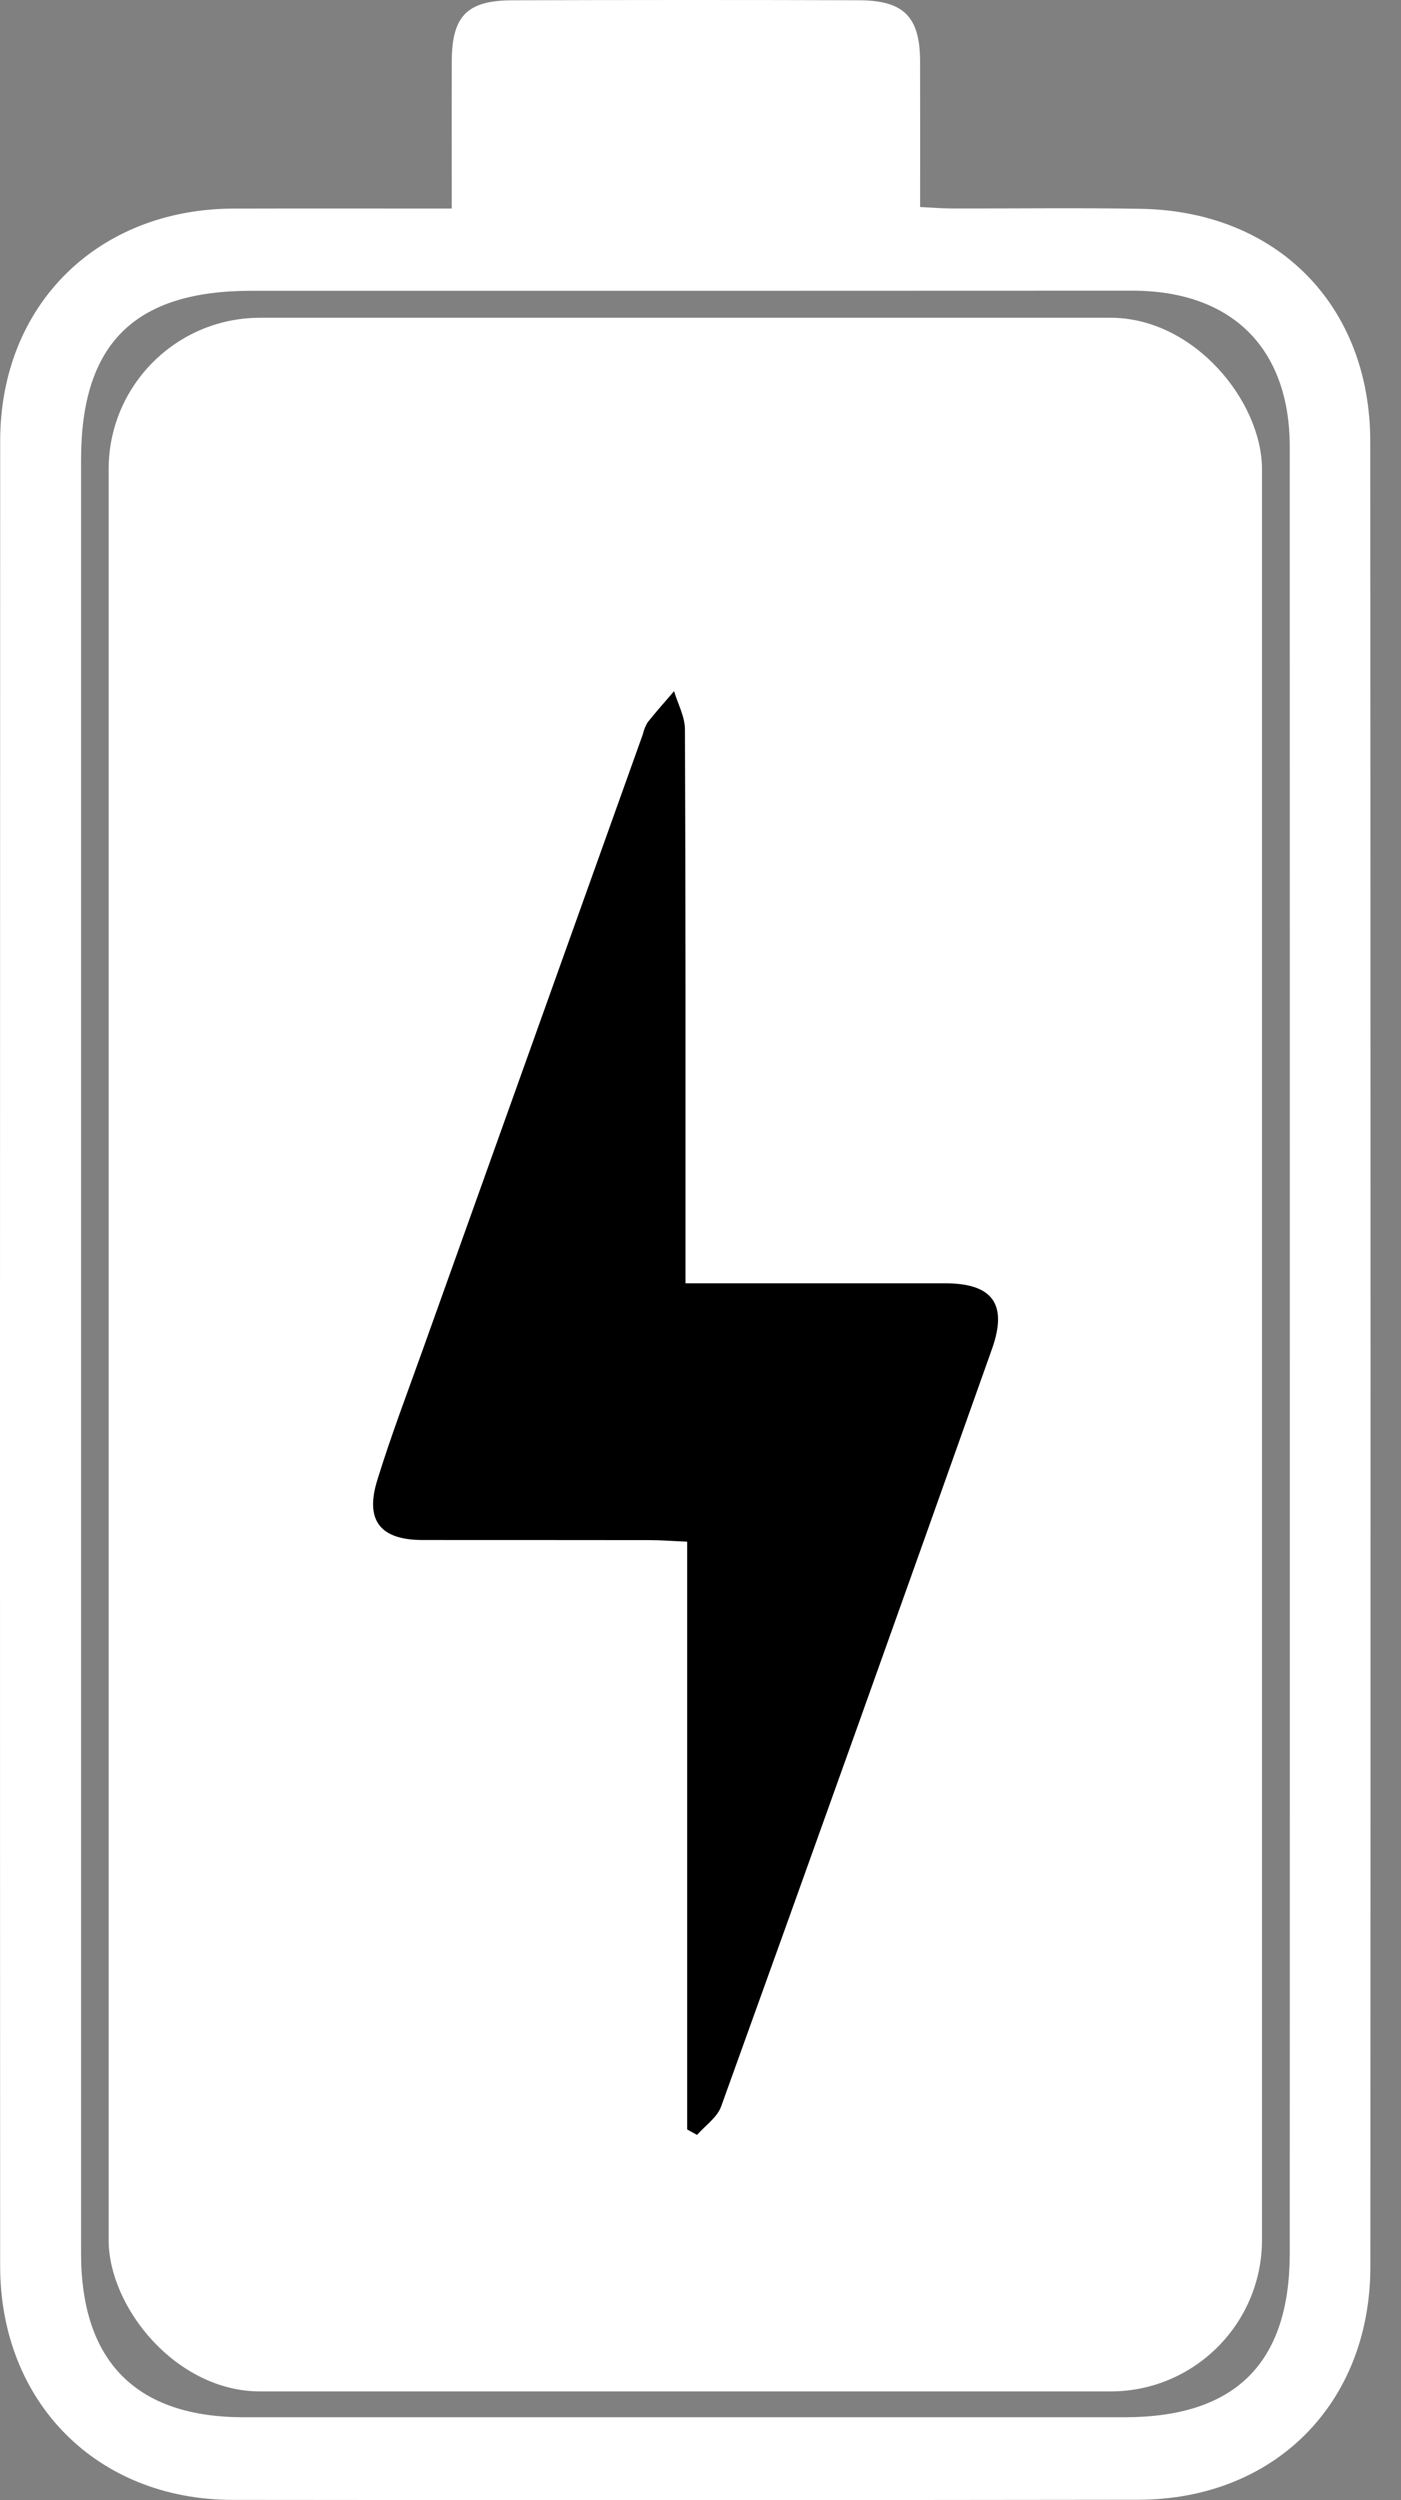
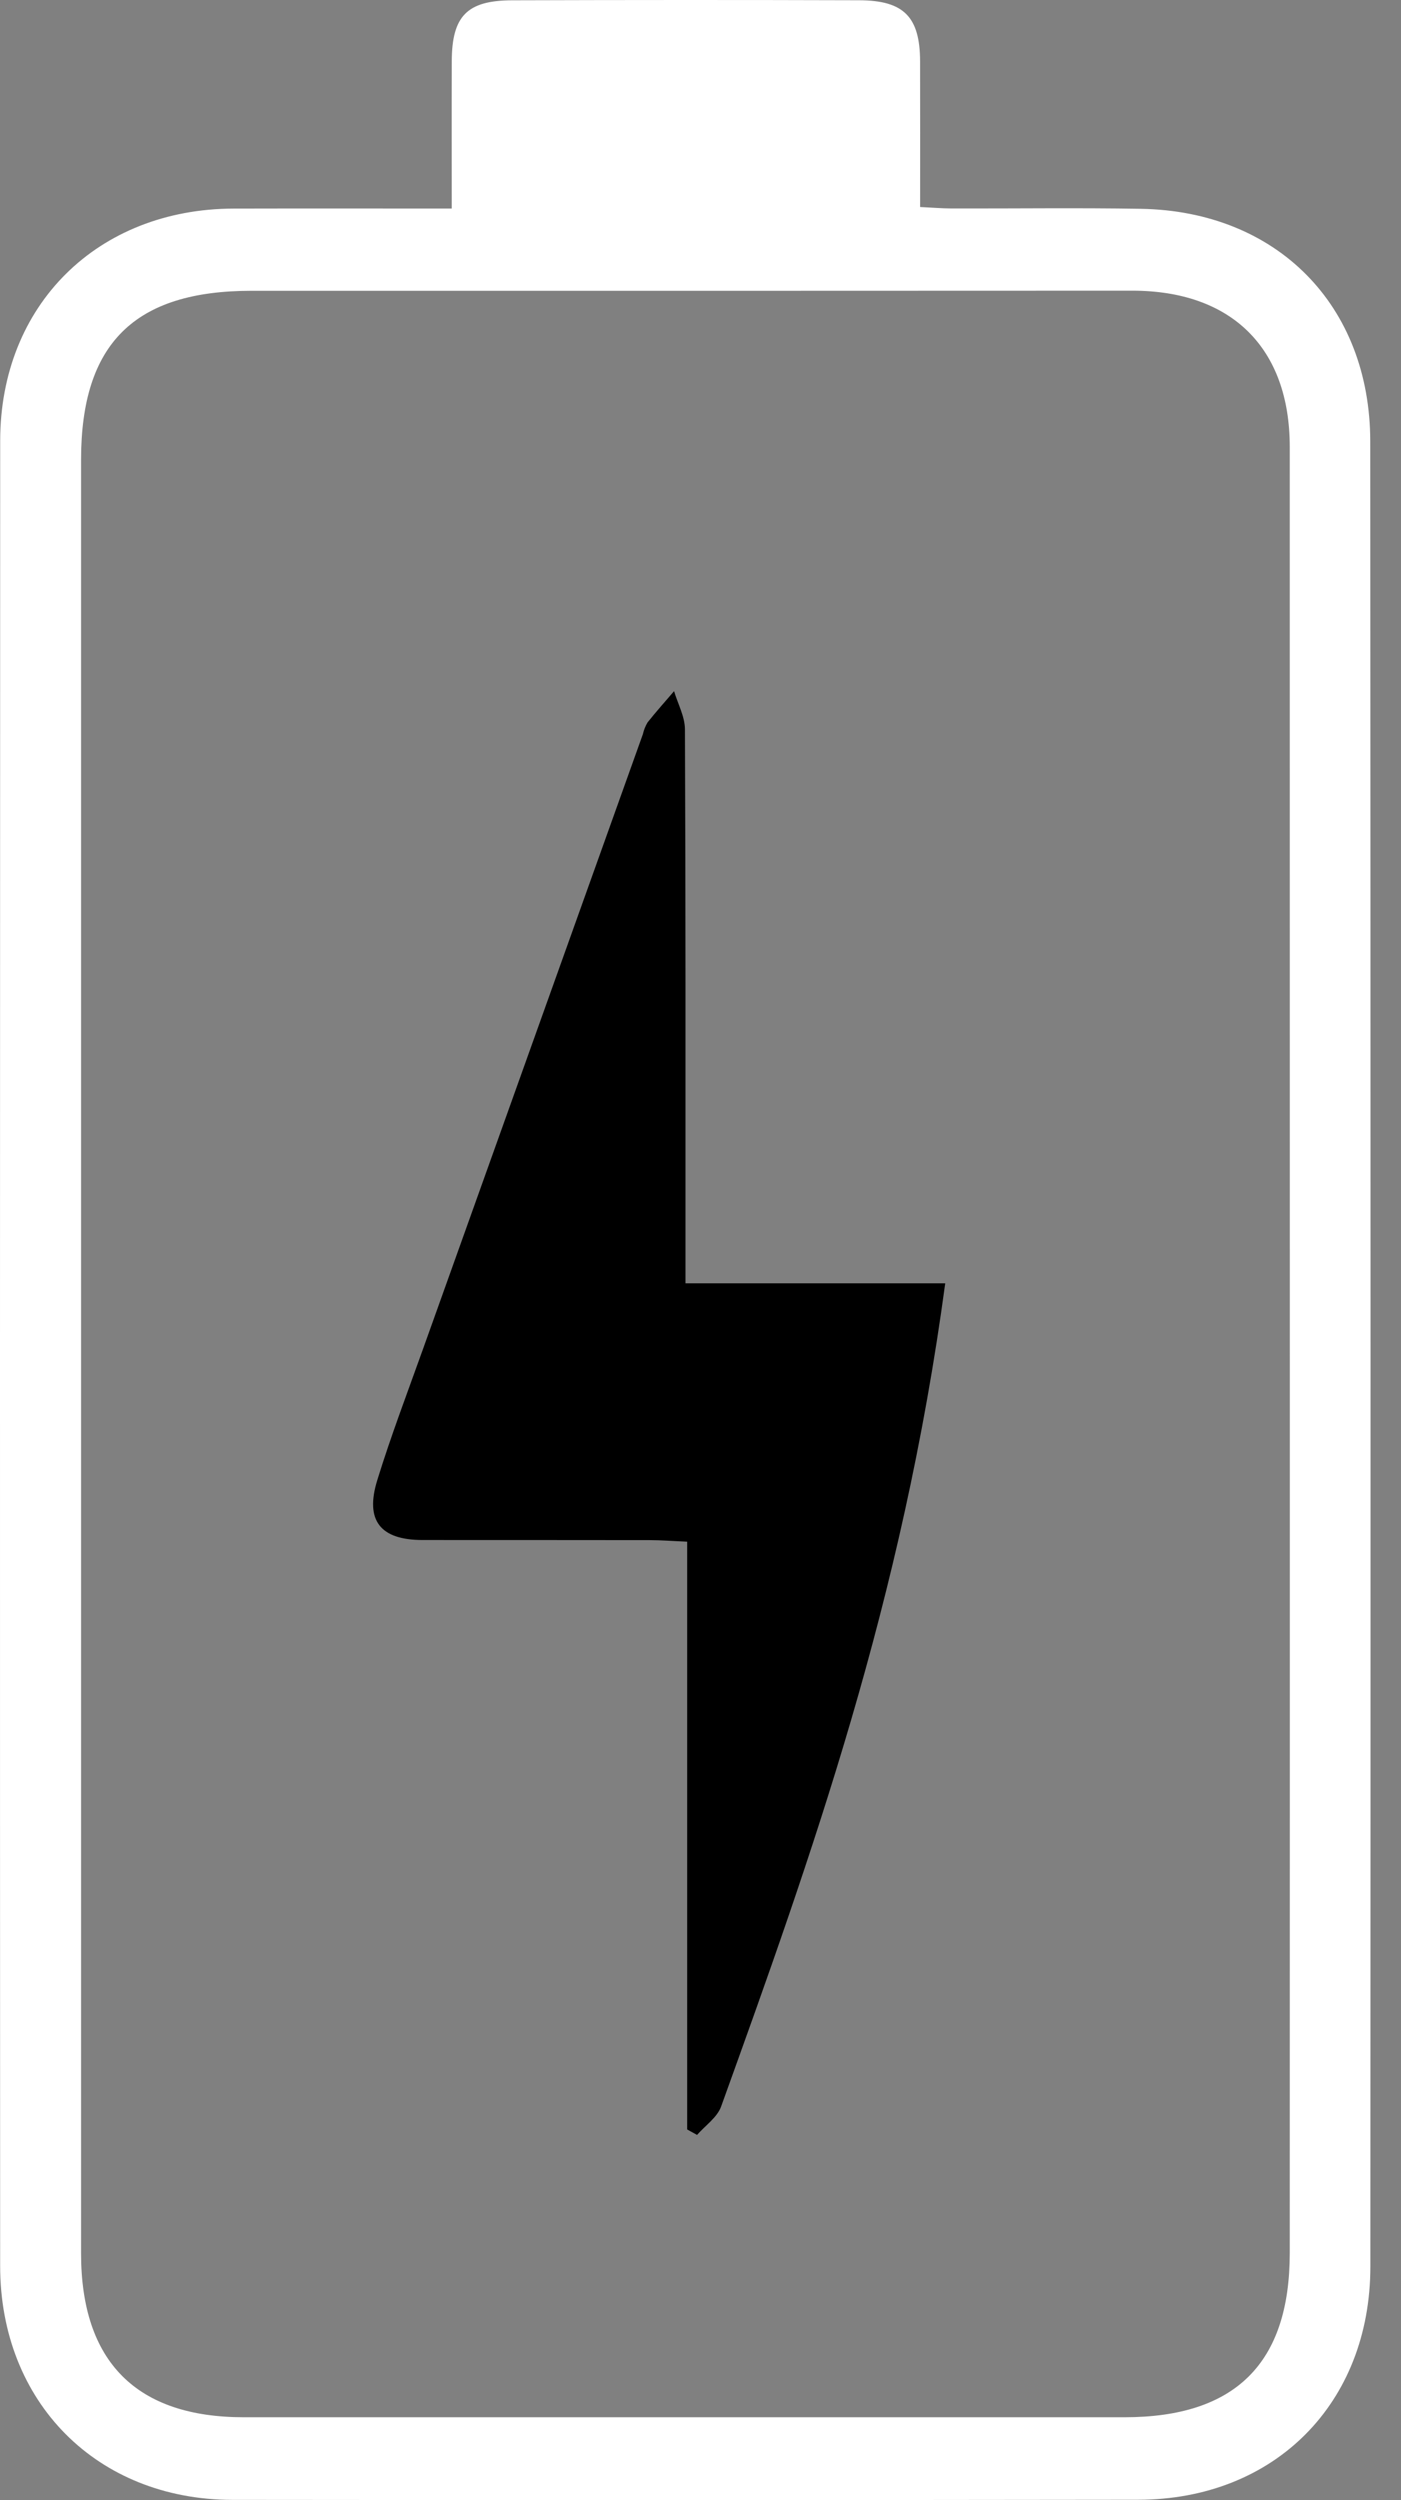
<svg xmlns="http://www.w3.org/2000/svg" width="37" height="66" viewBox="0 0 37 66" fill="none">
  <rect x="0" y="0" width="37" height="66" fill="#808080" stroke="none" />
  <path d="M11.93 5.505C11.93 4.159 11.926 2.889 11.931 1.618C11.935 0.427 12.332 0.012 13.523 0.008C16.58 -0.002 19.636 -0.003 22.692 0.007C23.873 0.011 24.296 0.449 24.299 1.618C24.303 2.866 24.3 4.115 24.3 5.465C24.603 5.479 24.868 5.502 25.133 5.503C26.8 5.507 28.467 5.483 30.134 5.512C33.726 5.575 36.186 8.06 36.188 11.654C36.197 27.713 36.198 43.773 36.191 59.832C36.19 63.446 33.658 65.982 30.058 65.987C22.084 65.998 14.109 65.999 6.135 65.99C2.555 65.984 0.005 63.408 0.004 59.815C-0.002 43.756 -0.001 27.696 0.005 11.637C0.006 8.053 2.575 5.515 6.172 5.506C8.055 5.501 9.939 5.505 11.93 5.505ZM34.064 35.801C34.064 27.798 34.063 19.795 34.062 11.792C34.061 9.181 32.52 7.672 29.901 7.673C22.148 7.677 14.395 7.678 6.642 7.676C3.553 7.676 2.142 9.069 2.141 12.132C2.14 27.916 2.14 43.7 2.141 59.484C2.141 62.34 3.6 63.809 6.438 63.809C14.191 63.81 21.944 63.81 29.697 63.809C32.625 63.809 34.062 62.383 34.062 59.477C34.064 51.585 34.065 43.693 34.064 35.801Z" fill="white" />
-   <rect x="2.869" y="8.388" width="30.46" height="54.739" rx="4" fill="white" />
-   <path d="M18.104 33.876C20.471 33.876 22.717 33.875 24.963 33.876C26.203 33.876 26.621 34.416 26.199 35.606C23.831 42.279 21.447 48.945 19.045 55.605C18.941 55.895 18.626 56.108 18.409 56.356C18.322 56.308 18.235 56.26 18.148 56.212V40.696C17.755 40.679 17.458 40.655 17.162 40.655C15.161 40.651 13.16 40.654 11.159 40.652C10.047 40.651 9.633 40.143 9.964 39.071C10.324 37.905 10.76 36.762 11.171 35.612C13.106 30.2 15.042 24.789 16.979 19.378C17.004 19.269 17.045 19.165 17.102 19.07C17.326 18.788 17.567 18.519 17.802 18.245C17.902 18.581 18.088 18.916 18.089 19.253C18.109 23.755 18.104 28.257 18.104 32.759C18.104 33.089 18.104 33.419 18.104 33.876Z" fill="black" />
+   <path d="M18.104 33.876C20.471 33.876 22.717 33.875 24.963 33.876C23.831 42.279 21.447 48.945 19.045 55.605C18.941 55.895 18.626 56.108 18.409 56.356C18.322 56.308 18.235 56.26 18.148 56.212V40.696C17.755 40.679 17.458 40.655 17.162 40.655C15.161 40.651 13.16 40.654 11.159 40.652C10.047 40.651 9.633 40.143 9.964 39.071C10.324 37.905 10.76 36.762 11.171 35.612C13.106 30.2 15.042 24.789 16.979 19.378C17.004 19.269 17.045 19.165 17.102 19.07C17.326 18.788 17.567 18.519 17.802 18.245C17.902 18.581 18.088 18.916 18.089 19.253C18.109 23.755 18.104 28.257 18.104 32.759C18.104 33.089 18.104 33.419 18.104 33.876Z" fill="black" />
</svg>